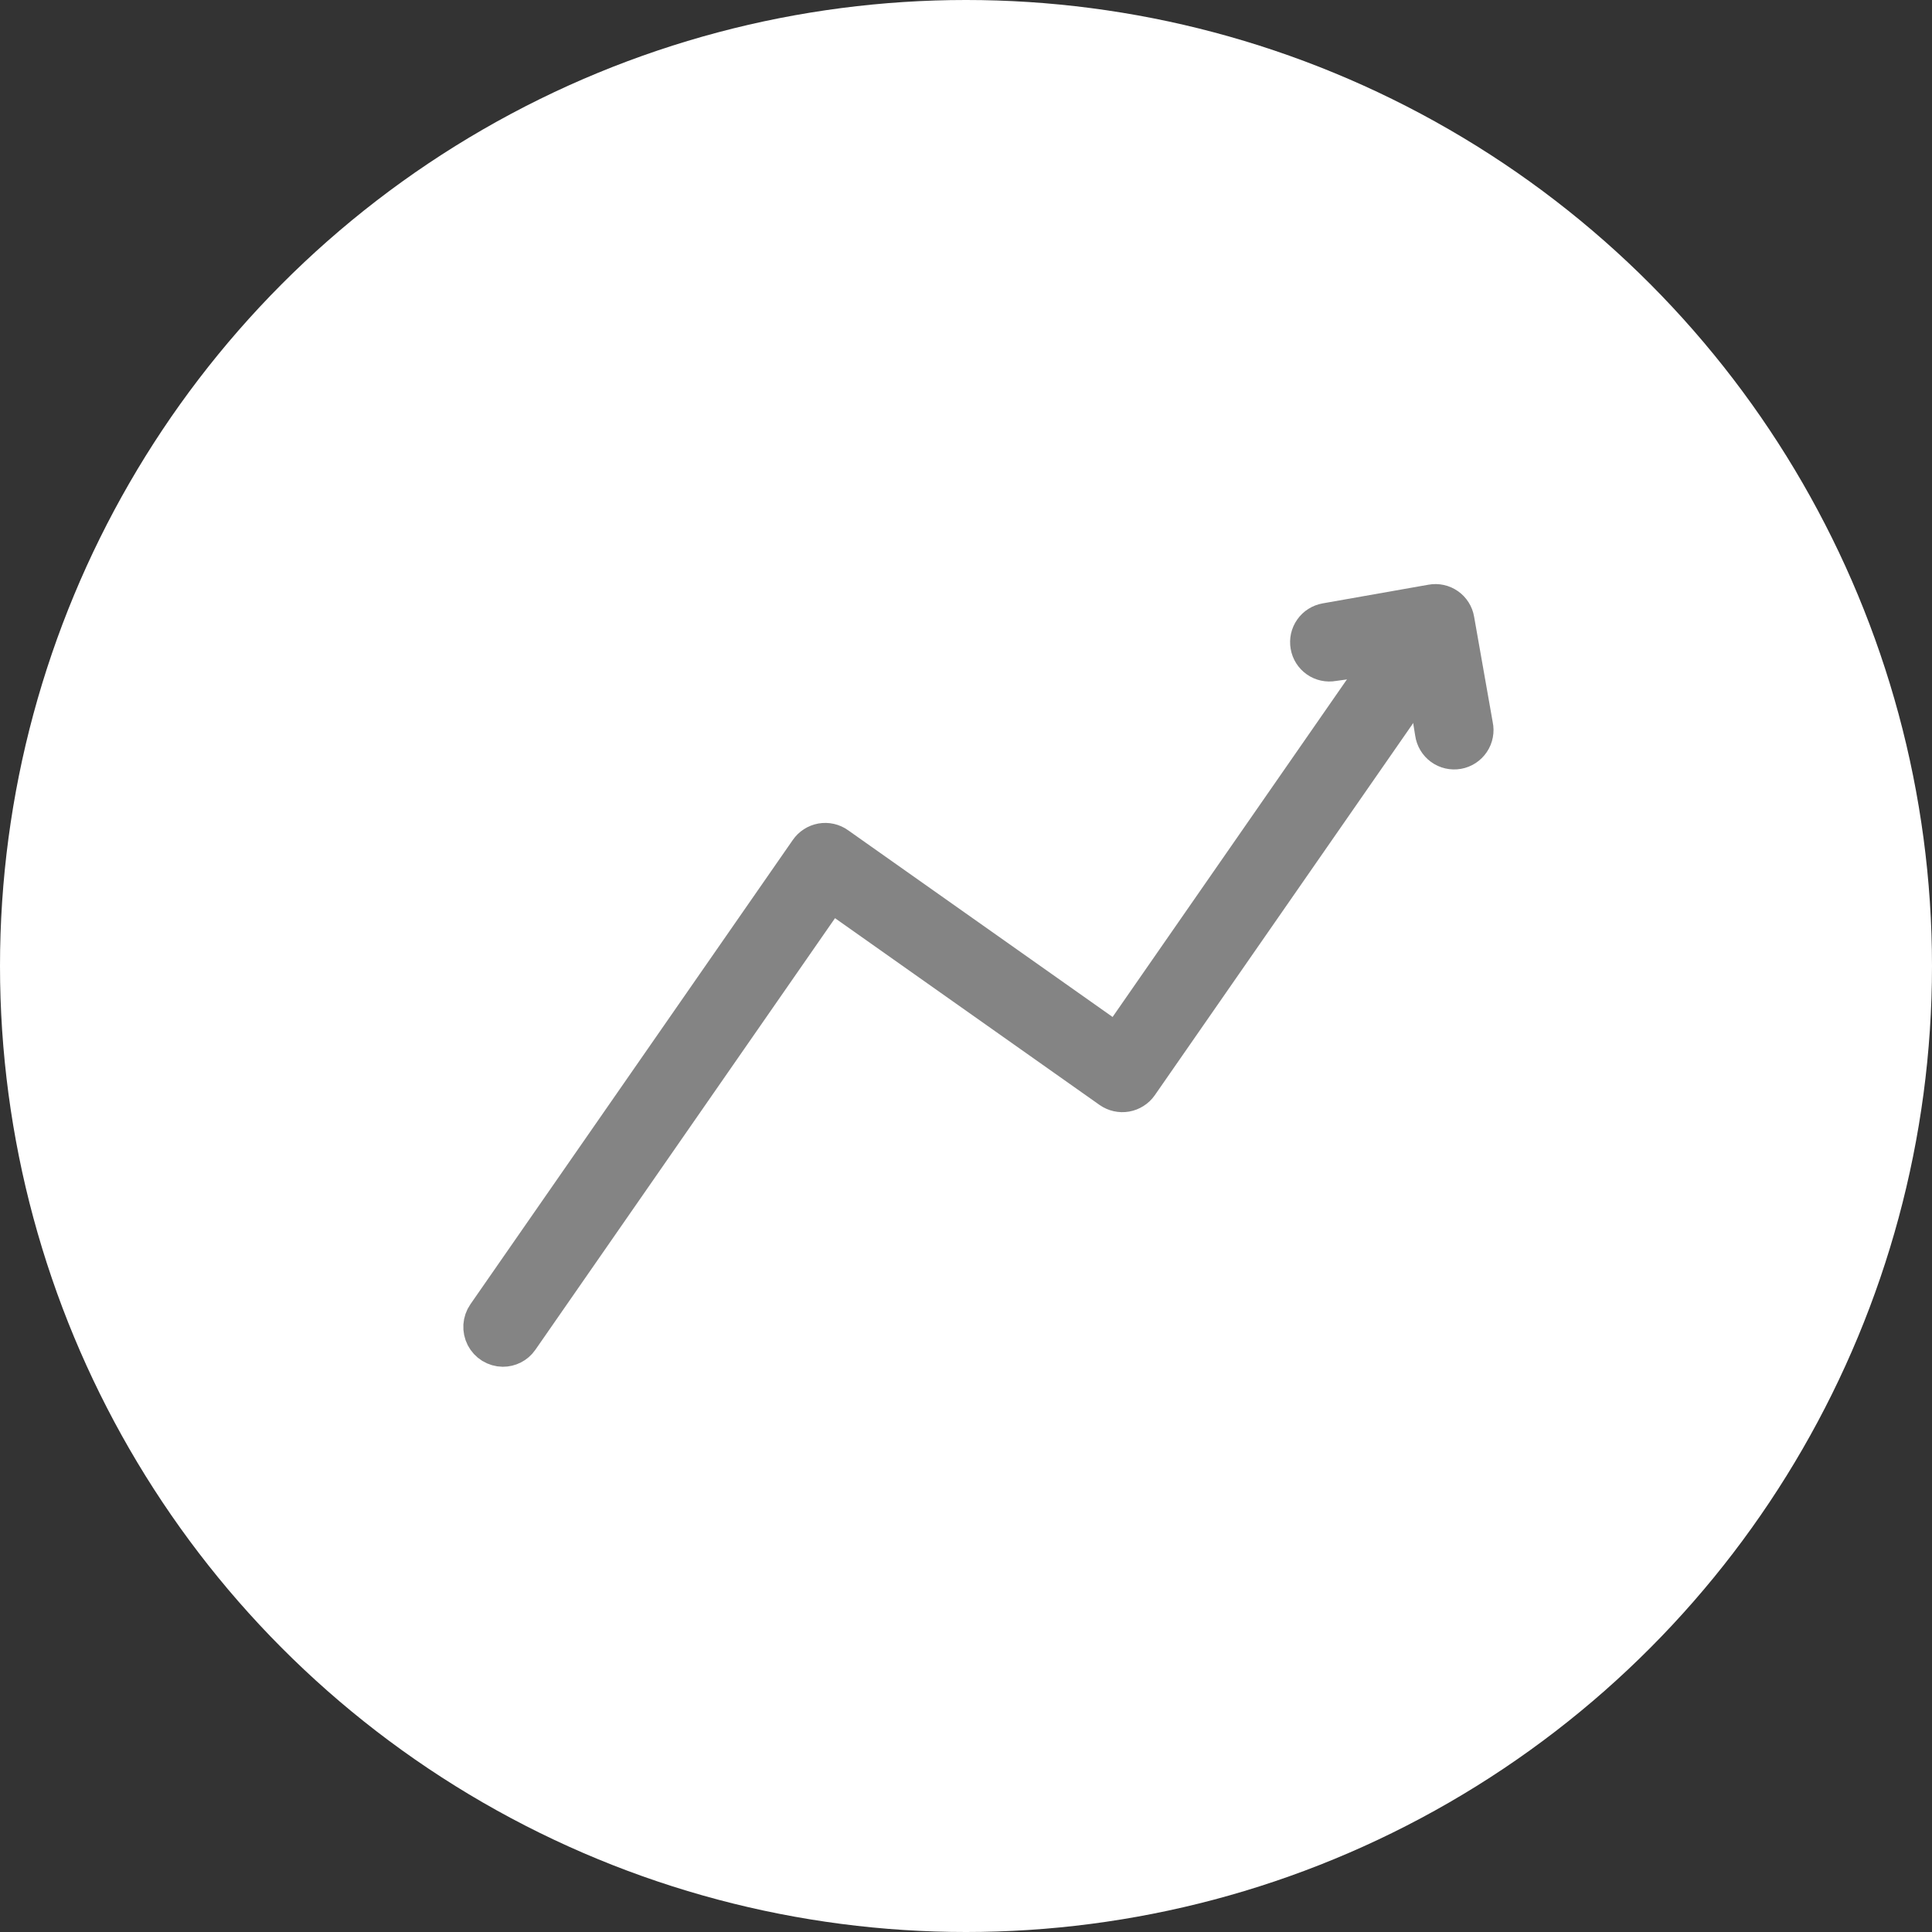
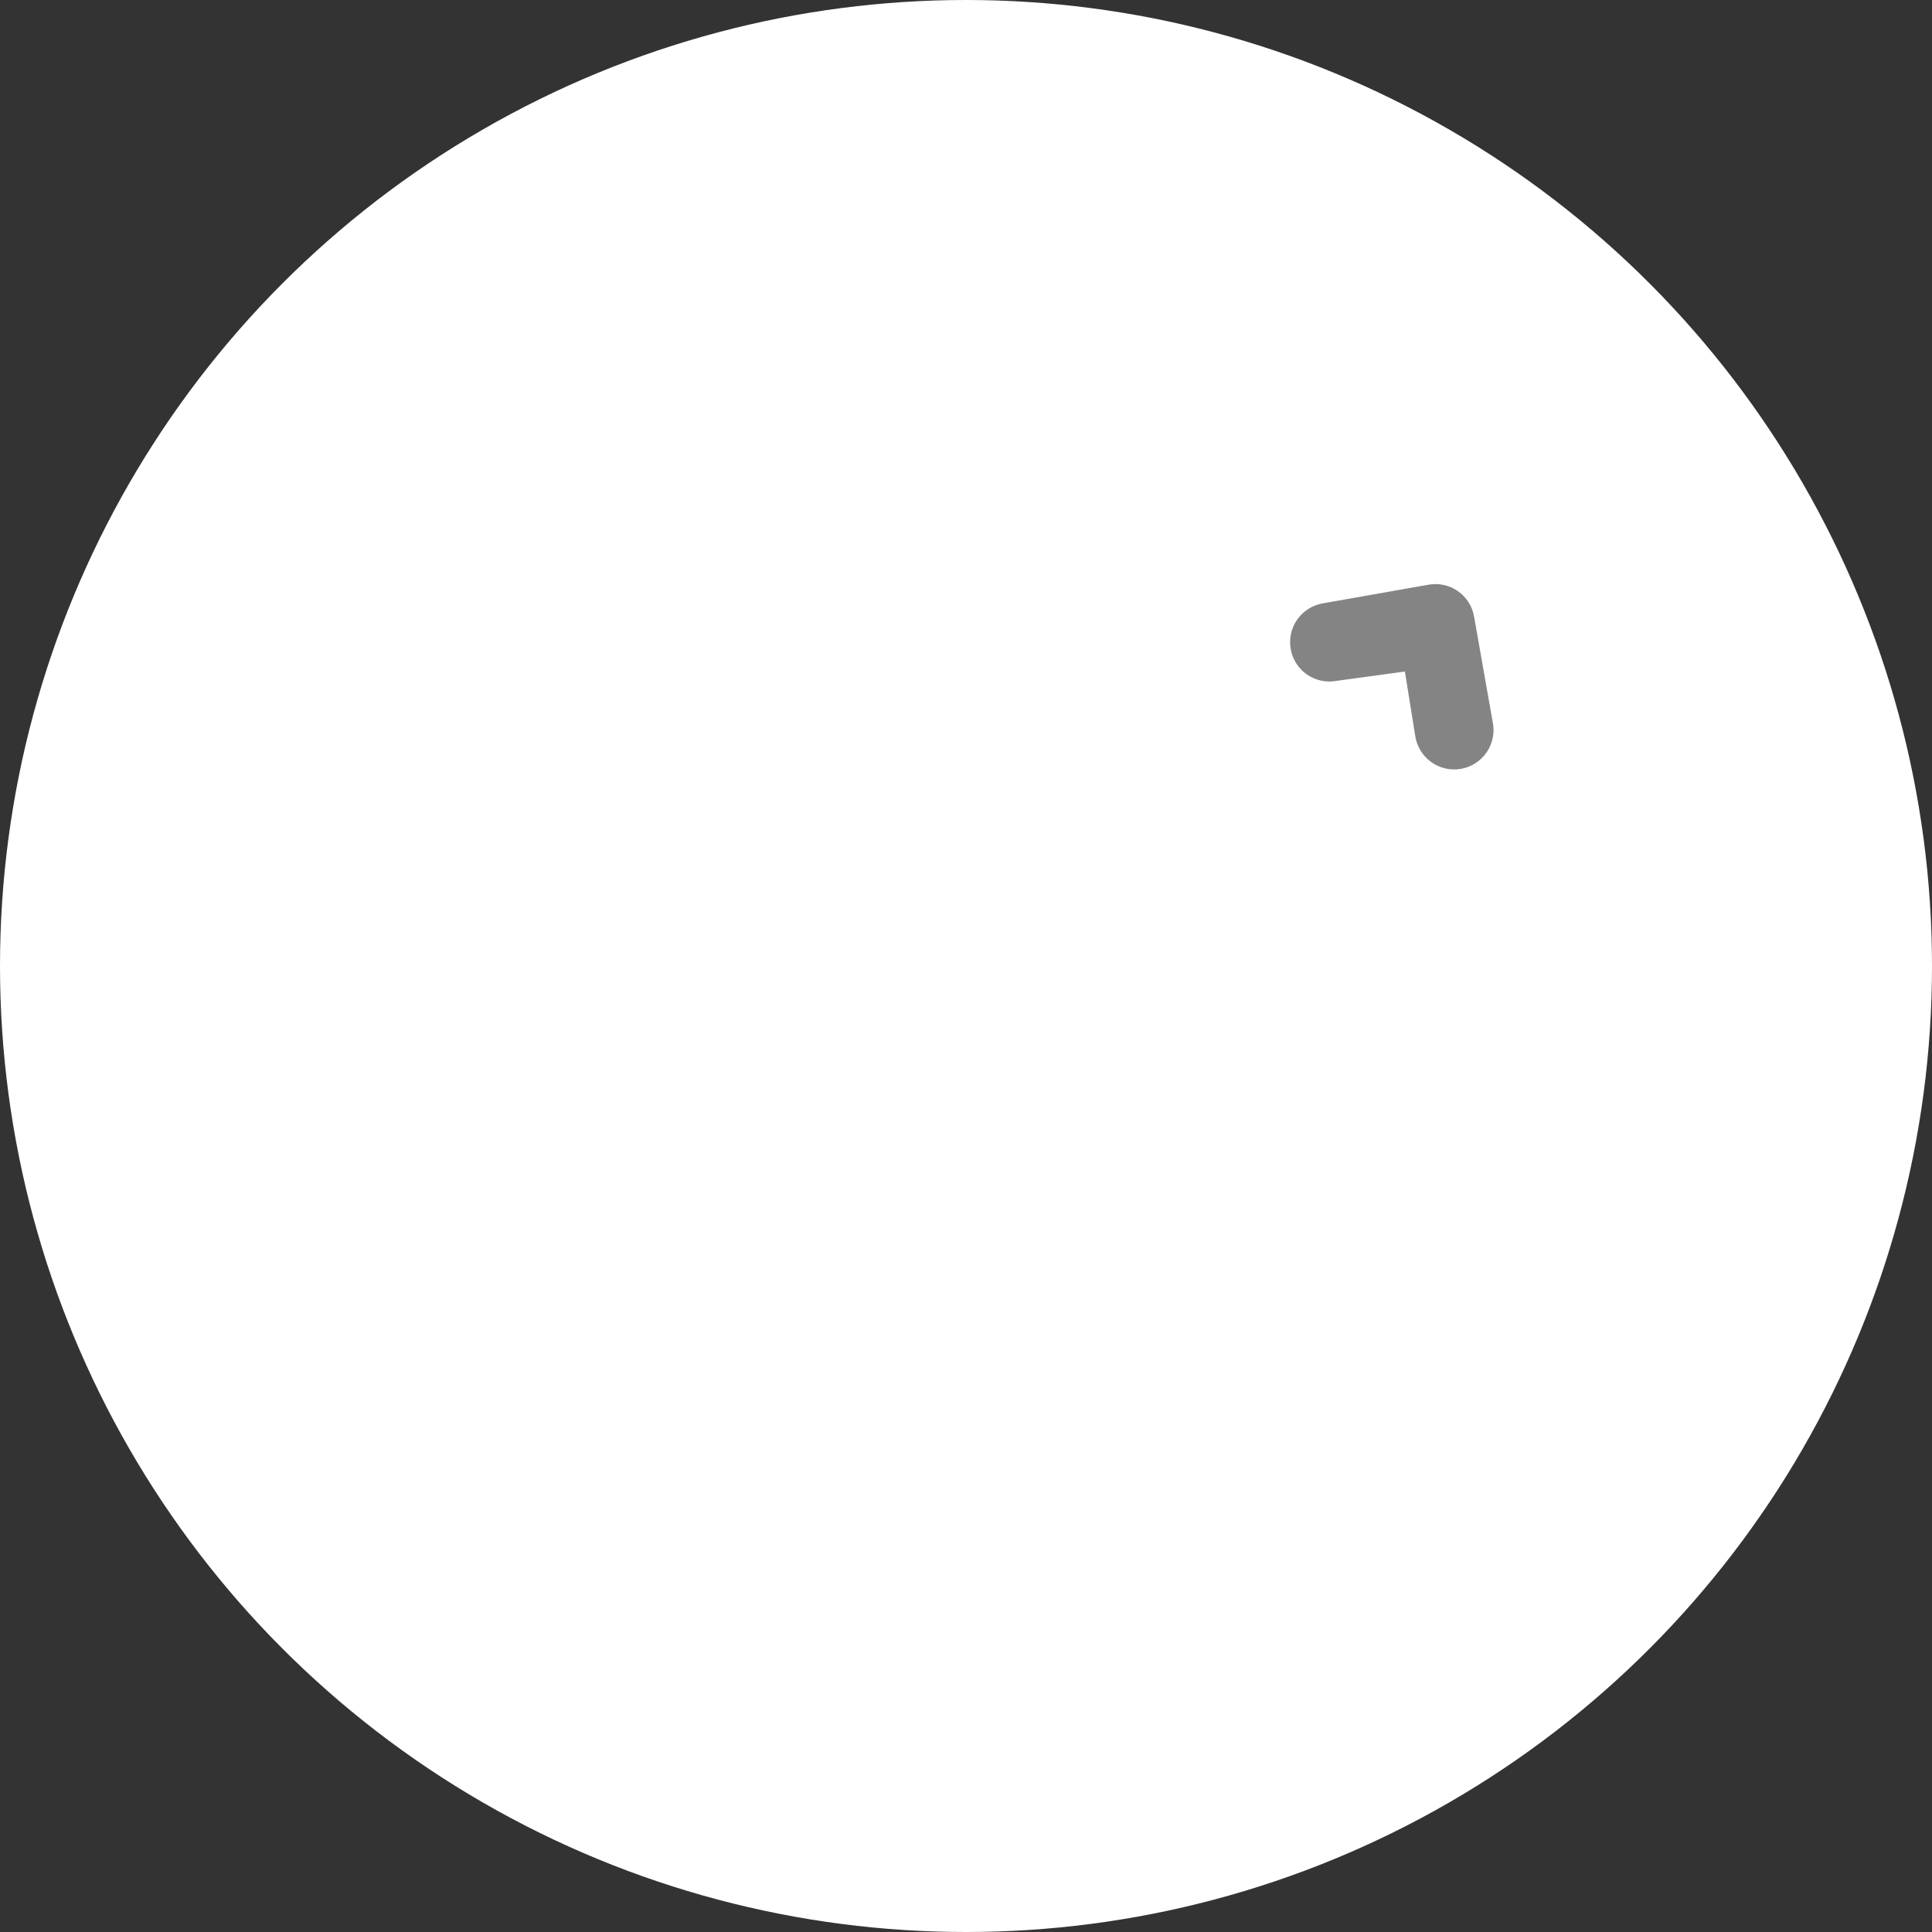
<svg xmlns="http://www.w3.org/2000/svg" width="64" height="64" viewBox="0 0 64 64" fill="none">
  <rect x="0" y="0" width="64" height="64" fill="#333333" stroke="none" />
  <circle cx="32" cy="32" r="32" fill="white" />
-   <path d="M46.488 20.957L37.017 34.6L27.716 28.034C27.645 27.983 27.565 27.947 27.481 27.928C27.396 27.909 27.308 27.907 27.223 27.922C27.137 27.938 27.056 27.97 26.983 28.017C26.91 28.064 26.847 28.125 26.798 28.197L16.118 43.578C16.05 43.677 16.009 43.793 16.001 43.914C15.994 44.035 16.019 44.155 16.074 44.263C16.13 44.37 16.213 44.461 16.316 44.525C16.419 44.588 16.537 44.623 16.658 44.624C16.867 44.624 17.071 44.527 17.199 44.342L27.5 29.504L36.8 36.07C36.871 36.12 36.951 36.155 37.036 36.174C37.12 36.193 37.208 36.195 37.293 36.18C37.379 36.165 37.46 36.133 37.533 36.086C37.607 36.04 37.67 35.979 37.719 35.908L47.57 21.721L46.488 20.957Z" fill="#848484" stroke="#848484" stroke-width="1.304" />
  <path d="M48.189 20.539C48.175 20.454 48.144 20.373 48.098 20.301C48.052 20.229 47.992 20.166 47.922 20.117C47.852 20.068 47.772 20.033 47.689 20.015C47.605 19.997 47.518 19.995 47.434 20.011L43.927 20.63C43.843 20.645 43.762 20.676 43.69 20.722C43.617 20.768 43.555 20.827 43.506 20.898C43.456 20.968 43.422 21.047 43.403 21.13C43.385 21.214 43.383 21.3 43.398 21.385C43.412 21.47 43.443 21.55 43.489 21.623C43.535 21.695 43.595 21.758 43.665 21.807C43.736 21.857 43.815 21.891 43.899 21.909C43.983 21.927 44.069 21.929 44.154 21.913L47.073 21.513L47.081 21.509L47.525 24.274C47.537 24.361 47.567 24.444 47.612 24.52C47.657 24.595 47.716 24.66 47.787 24.712C47.858 24.764 47.939 24.8 48.024 24.82C48.11 24.84 48.198 24.842 48.285 24.827C48.371 24.812 48.453 24.779 48.527 24.731C48.6 24.683 48.663 24.621 48.712 24.548C48.761 24.476 48.795 24.394 48.811 24.307C48.828 24.221 48.827 24.133 48.808 24.047L48.189 20.539Z" fill="#848484" stroke="#848484" stroke-width="1.304" />
</svg>